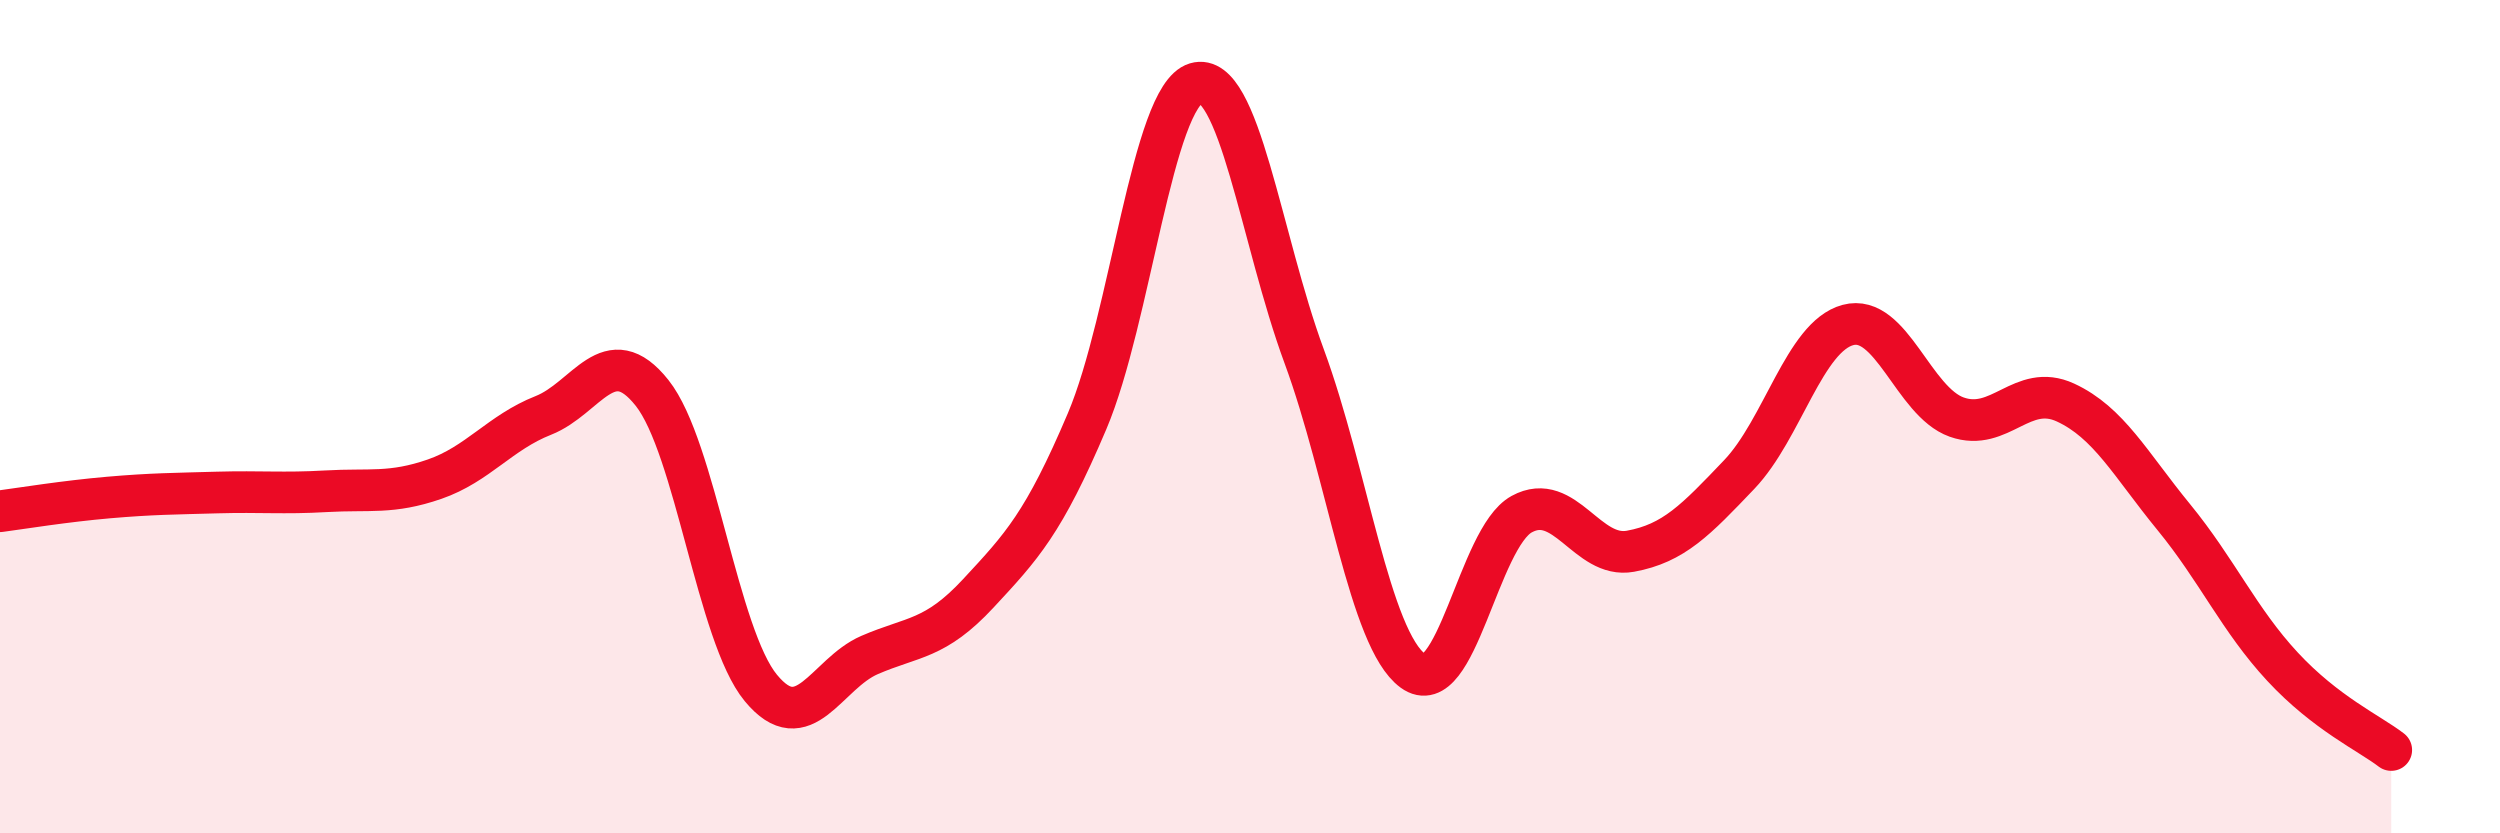
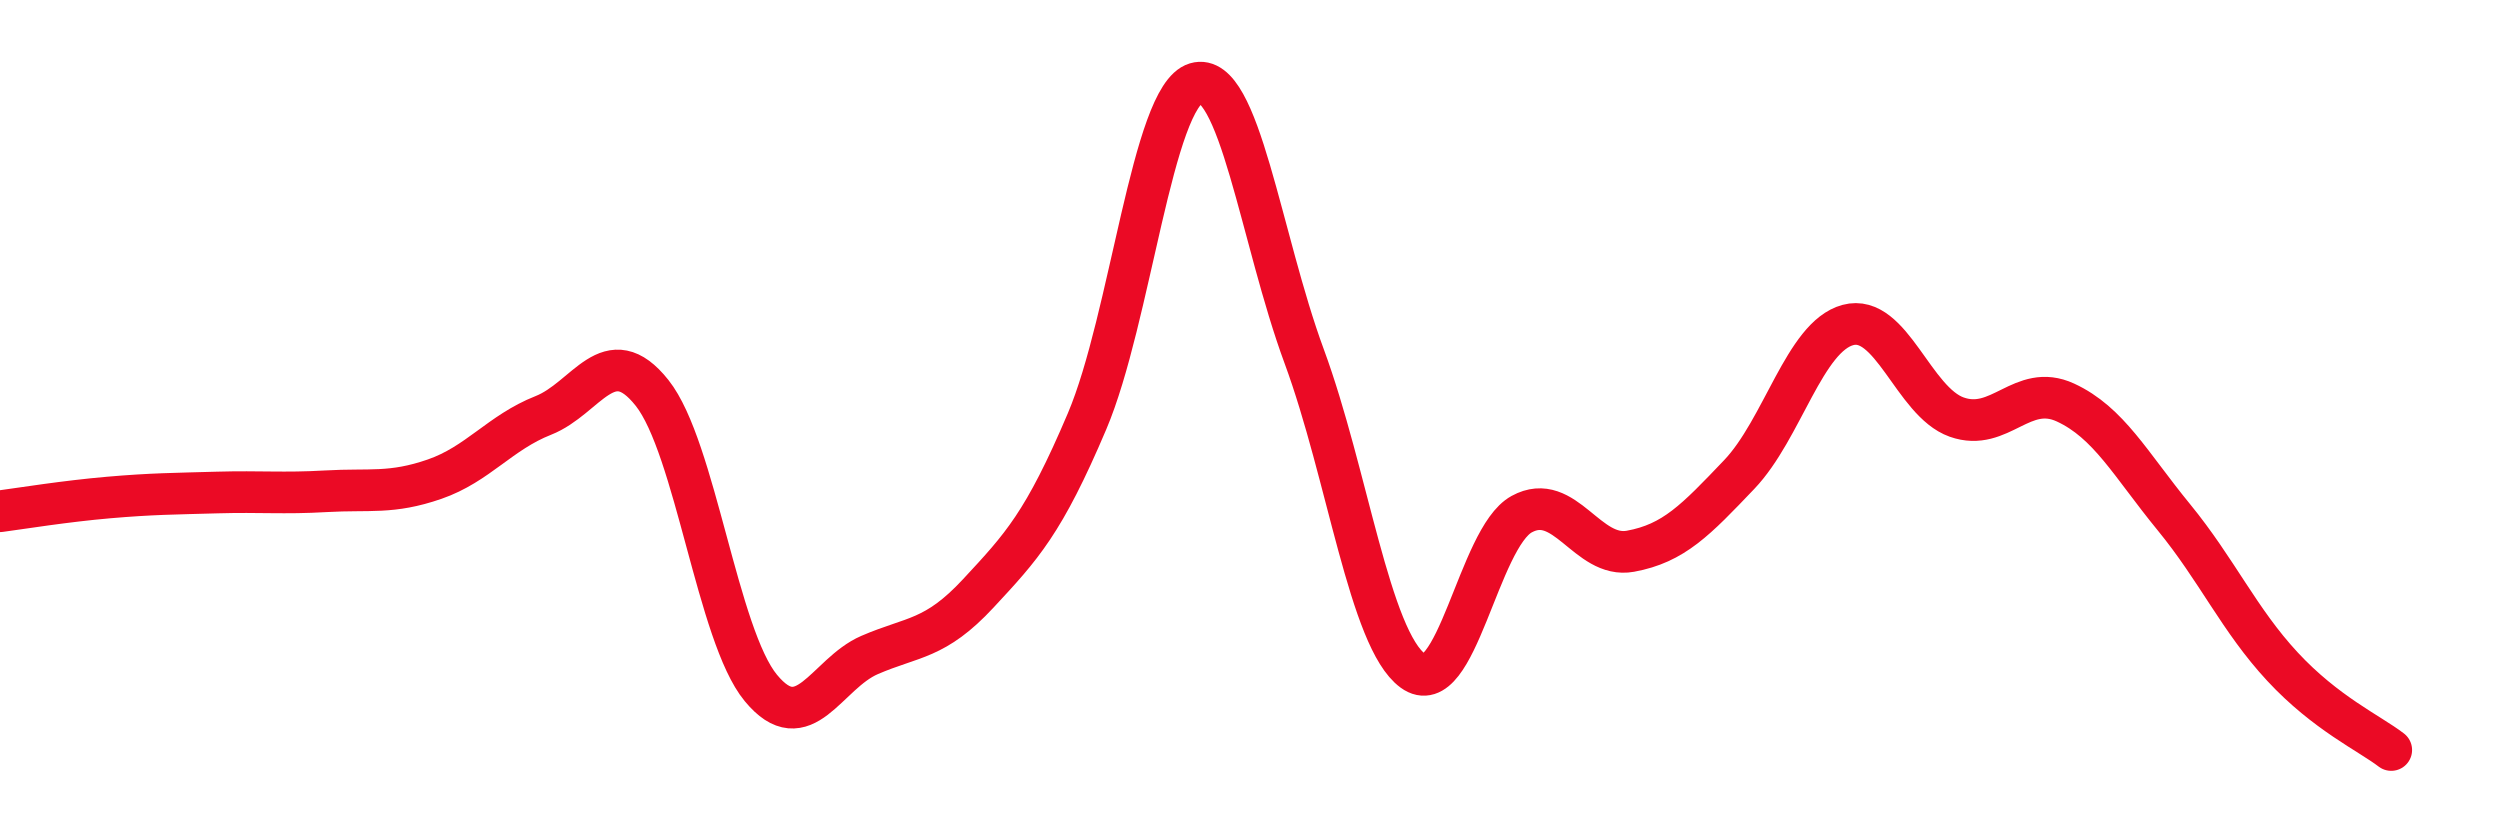
<svg xmlns="http://www.w3.org/2000/svg" width="60" height="20" viewBox="0 0 60 20">
-   <path d="M 0,12.27 C 0.52,12.2 1.57,12.03 2.61,11.94 C 3.65,11.85 4.18,11.85 5.22,11.82 C 6.26,11.79 6.79,11.85 7.83,11.79 C 8.87,11.73 9.39,11.86 10.43,11.5 C 11.47,11.14 12,10.38 13.04,9.97 C 14.08,9.56 14.61,8.12 15.65,9.43 C 16.69,10.74 17.22,15.25 18.26,16.51 C 19.3,17.77 19.83,16.17 20.87,15.72 C 21.91,15.27 22.44,15.36 23.48,14.24 C 24.52,13.12 25.05,12.56 26.09,10.11 C 27.13,7.66 27.66,2.31 28.7,2 C 29.74,1.69 30.26,5.73 31.3,8.55 C 32.34,11.37 32.87,15.34 33.91,16.1 C 34.95,16.86 35.48,12.91 36.52,12.34 C 37.56,11.77 38.09,13.42 39.13,13.23 C 40.17,13.04 40.7,12.48 41.74,11.39 C 42.78,10.3 43.31,8.08 44.35,7.8 C 45.39,7.52 45.92,9.64 46.96,10.01 C 48,10.38 48.53,9.18 49.57,9.66 C 50.61,10.14 51.13,11.14 52.17,12.41 C 53.21,13.68 53.74,14.88 54.78,16 C 55.82,17.12 56.87,17.6 57.39,18L57.39 20L0 20Z" fill="#EB0A25" opacity="0.1" stroke-linecap="round" stroke-linejoin="round" />
  <path d="M 0,12.27 C 0.52,12.2 1.57,12.03 2.61,11.94 C 3.65,11.85 4.18,11.85 5.22,11.82 C 6.26,11.79 6.79,11.85 7.83,11.79 C 8.87,11.73 9.39,11.86 10.43,11.5 C 11.47,11.14 12,10.38 13.04,9.97 C 14.08,9.56 14.61,8.12 15.65,9.43 C 16.69,10.74 17.22,15.25 18.26,16.51 C 19.3,17.77 19.83,16.17 20.87,15.72 C 21.91,15.27 22.44,15.36 23.48,14.24 C 24.52,13.12 25.05,12.56 26.09,10.11 C 27.13,7.66 27.66,2.31 28.7,2 C 29.74,1.69 30.26,5.73 31.3,8.55 C 32.34,11.37 32.87,15.34 33.91,16.1 C 34.95,16.86 35.48,12.91 36.52,12.34 C 37.56,11.77 38.09,13.42 39.13,13.23 C 40.17,13.04 40.7,12.48 41.74,11.39 C 42.78,10.3 43.31,8.08 44.35,7.8 C 45.39,7.52 45.92,9.64 46.96,10.01 C 48,10.38 48.53,9.18 49.57,9.66 C 50.61,10.14 51.13,11.14 52.17,12.41 C 53.21,13.68 53.74,14.88 54.78,16 C 55.82,17.12 56.87,17.6 57.39,18" stroke="#EB0A25" stroke-width="1" fill="none" stroke-linecap="round" stroke-linejoin="round" />
</svg>